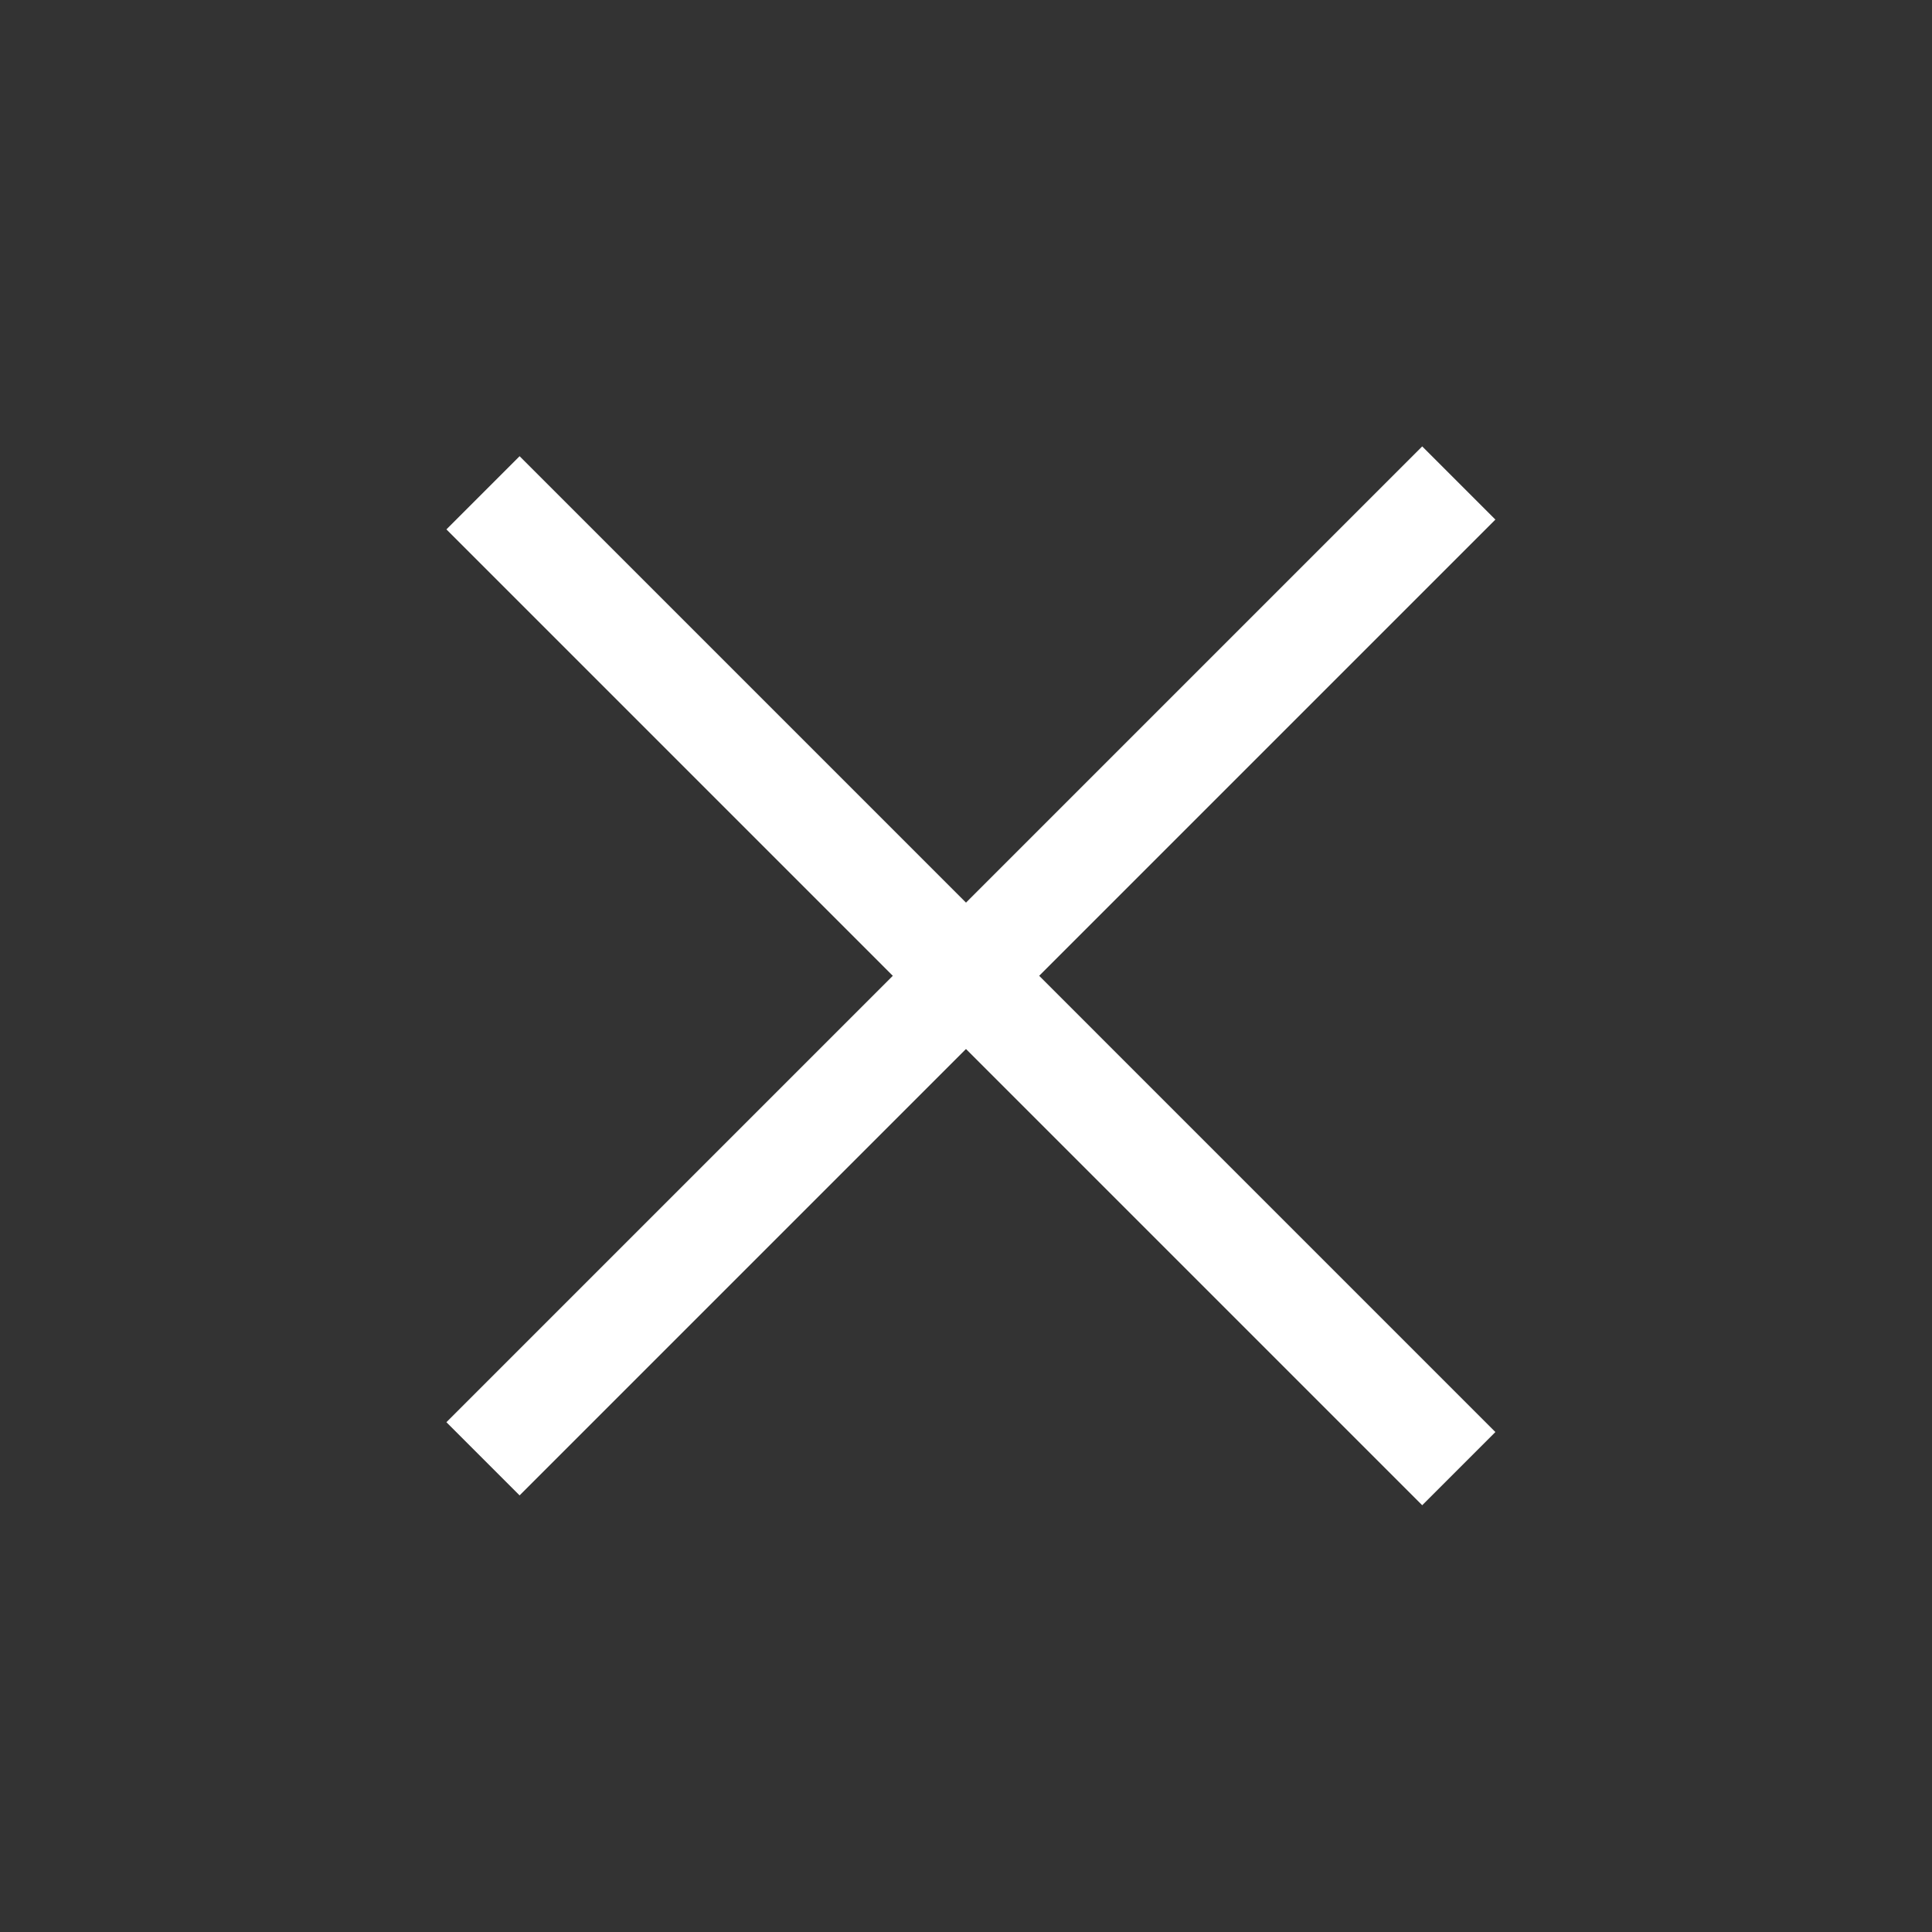
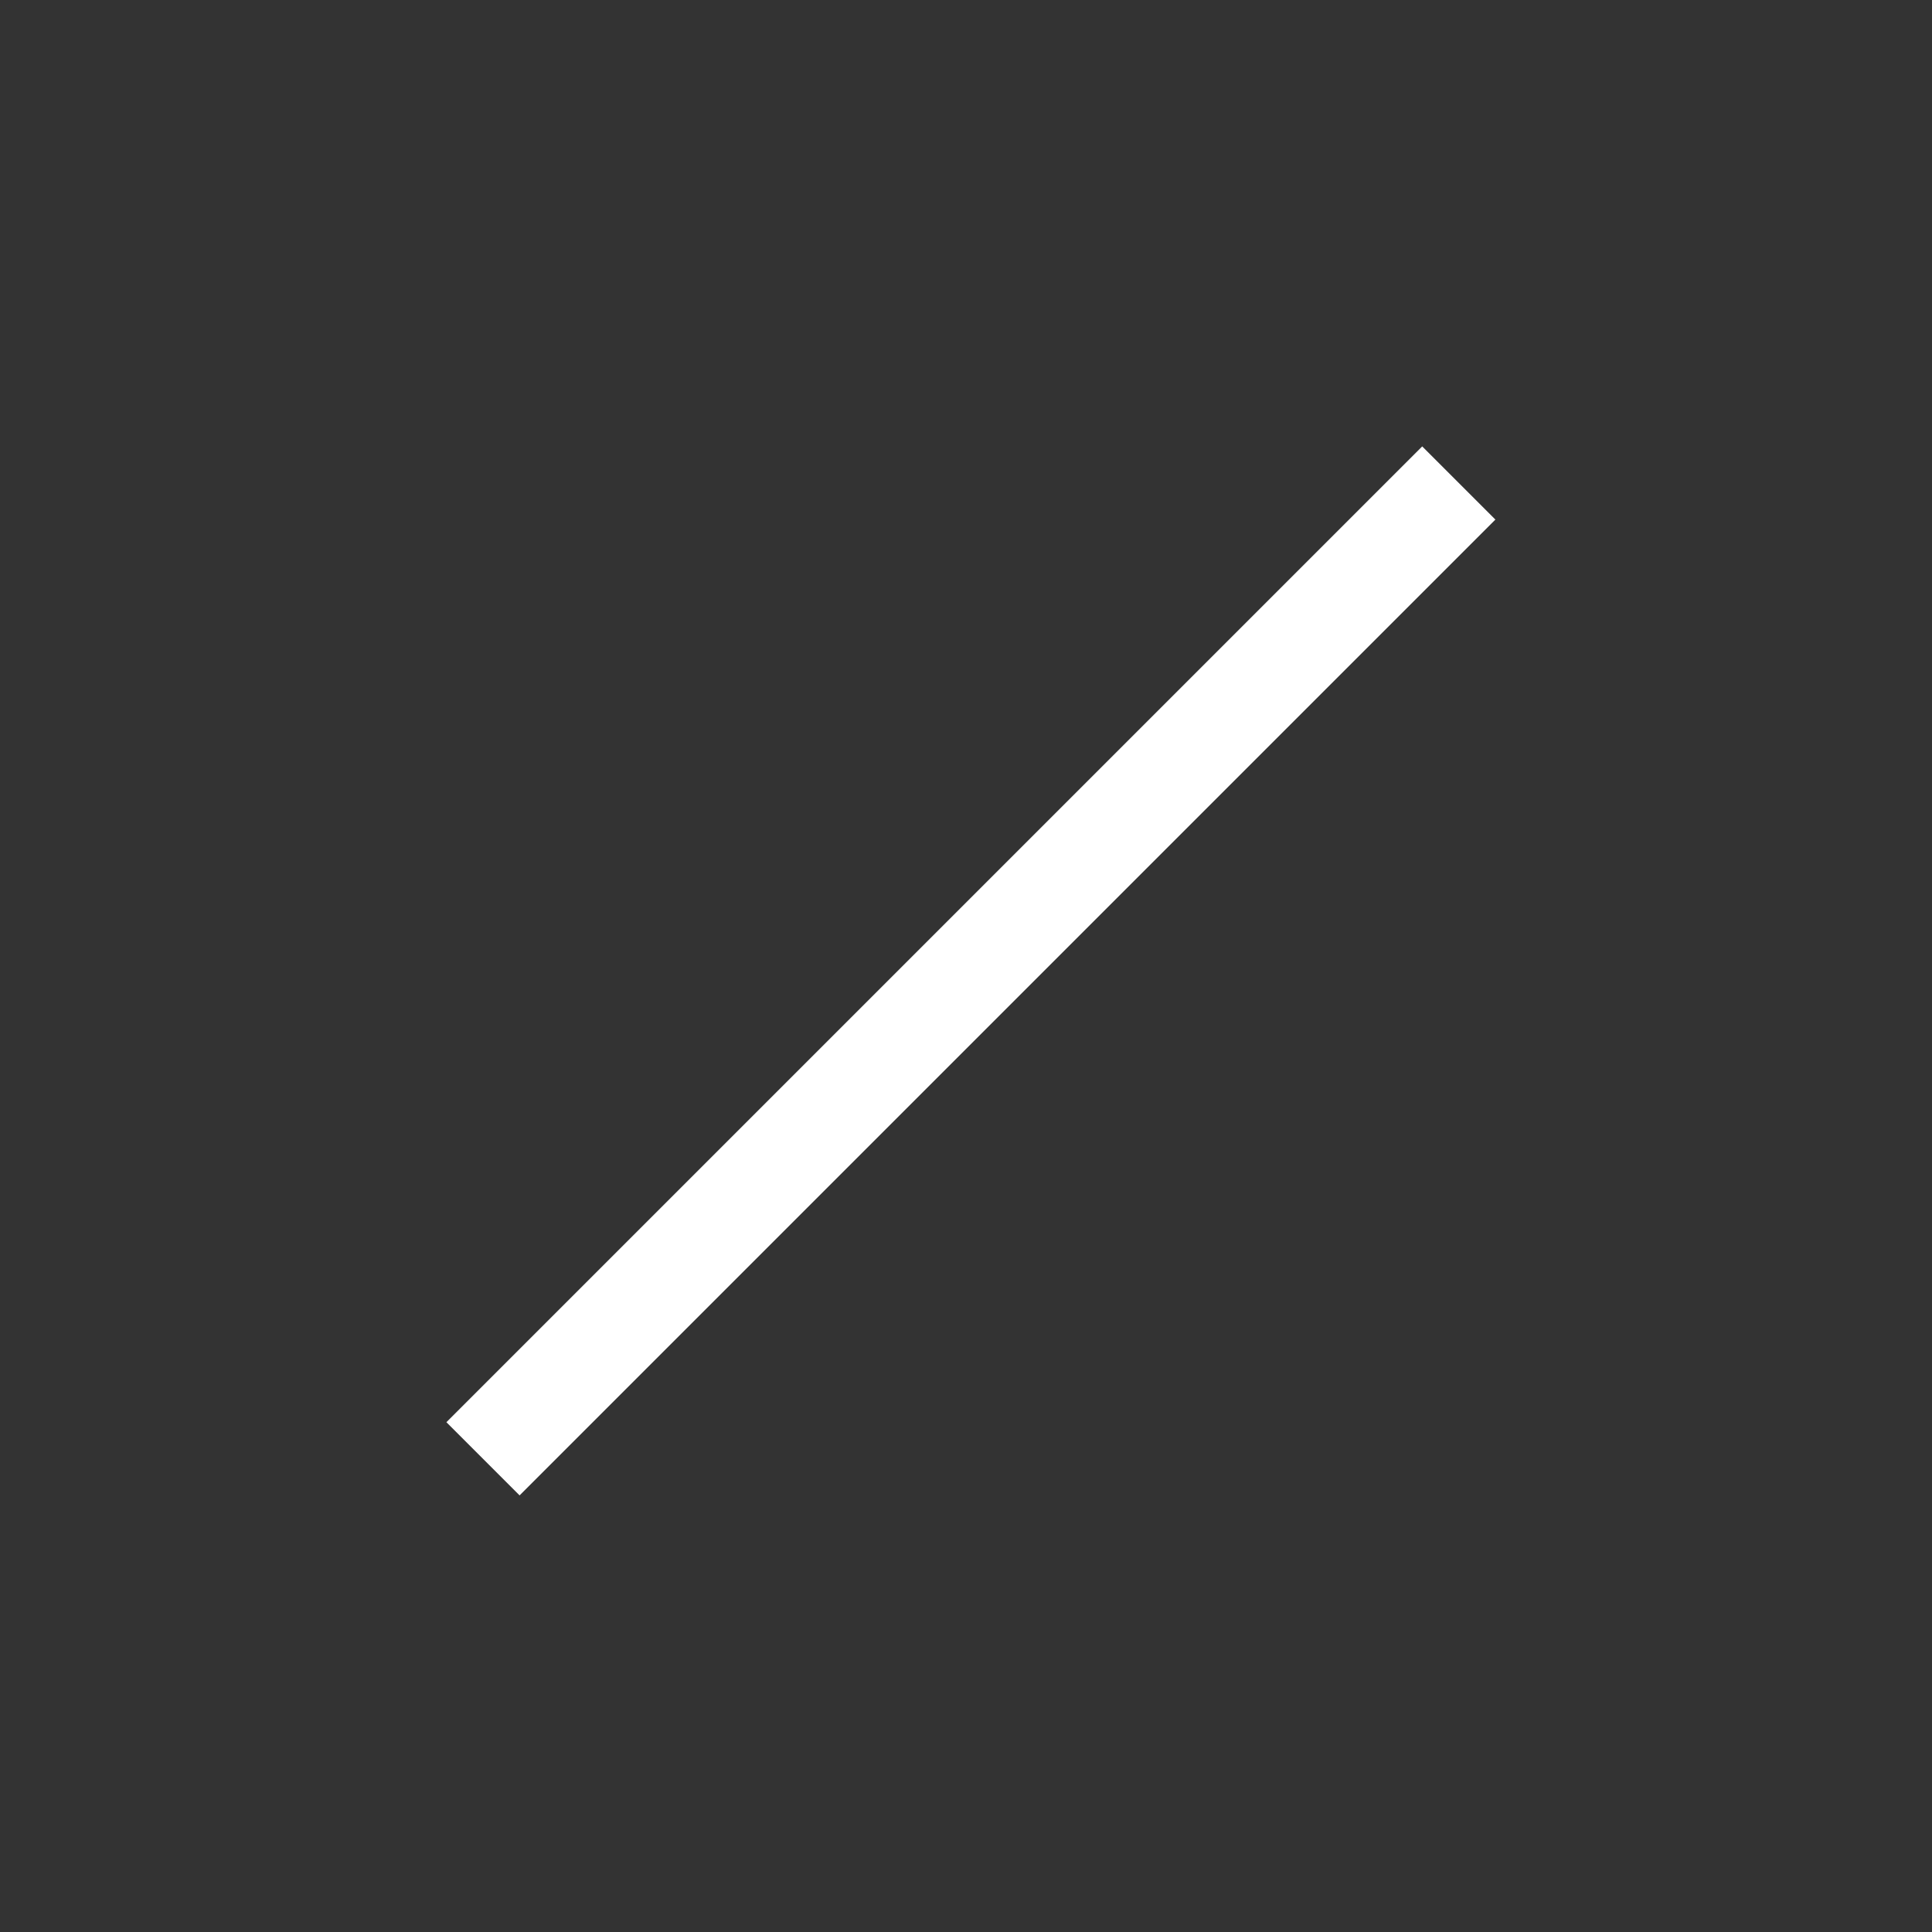
<svg xmlns="http://www.w3.org/2000/svg" width="56" height="56" viewBox="0 0 56 56" fill="none">
  <rect x="0" y="0" width="56" height="56" fill="#333333" stroke="none" />
  <g id="Menu burger">
    <g id="Group 628">
      <path id="Vector 44" d="M14 42.284L42.284 14" stroke="white" stroke-width="3" />
-       <path id="Vector 45" d="M14 14.284L42.284 42.569" stroke="white" stroke-width="3" />
    </g>
  </g>
</svg>